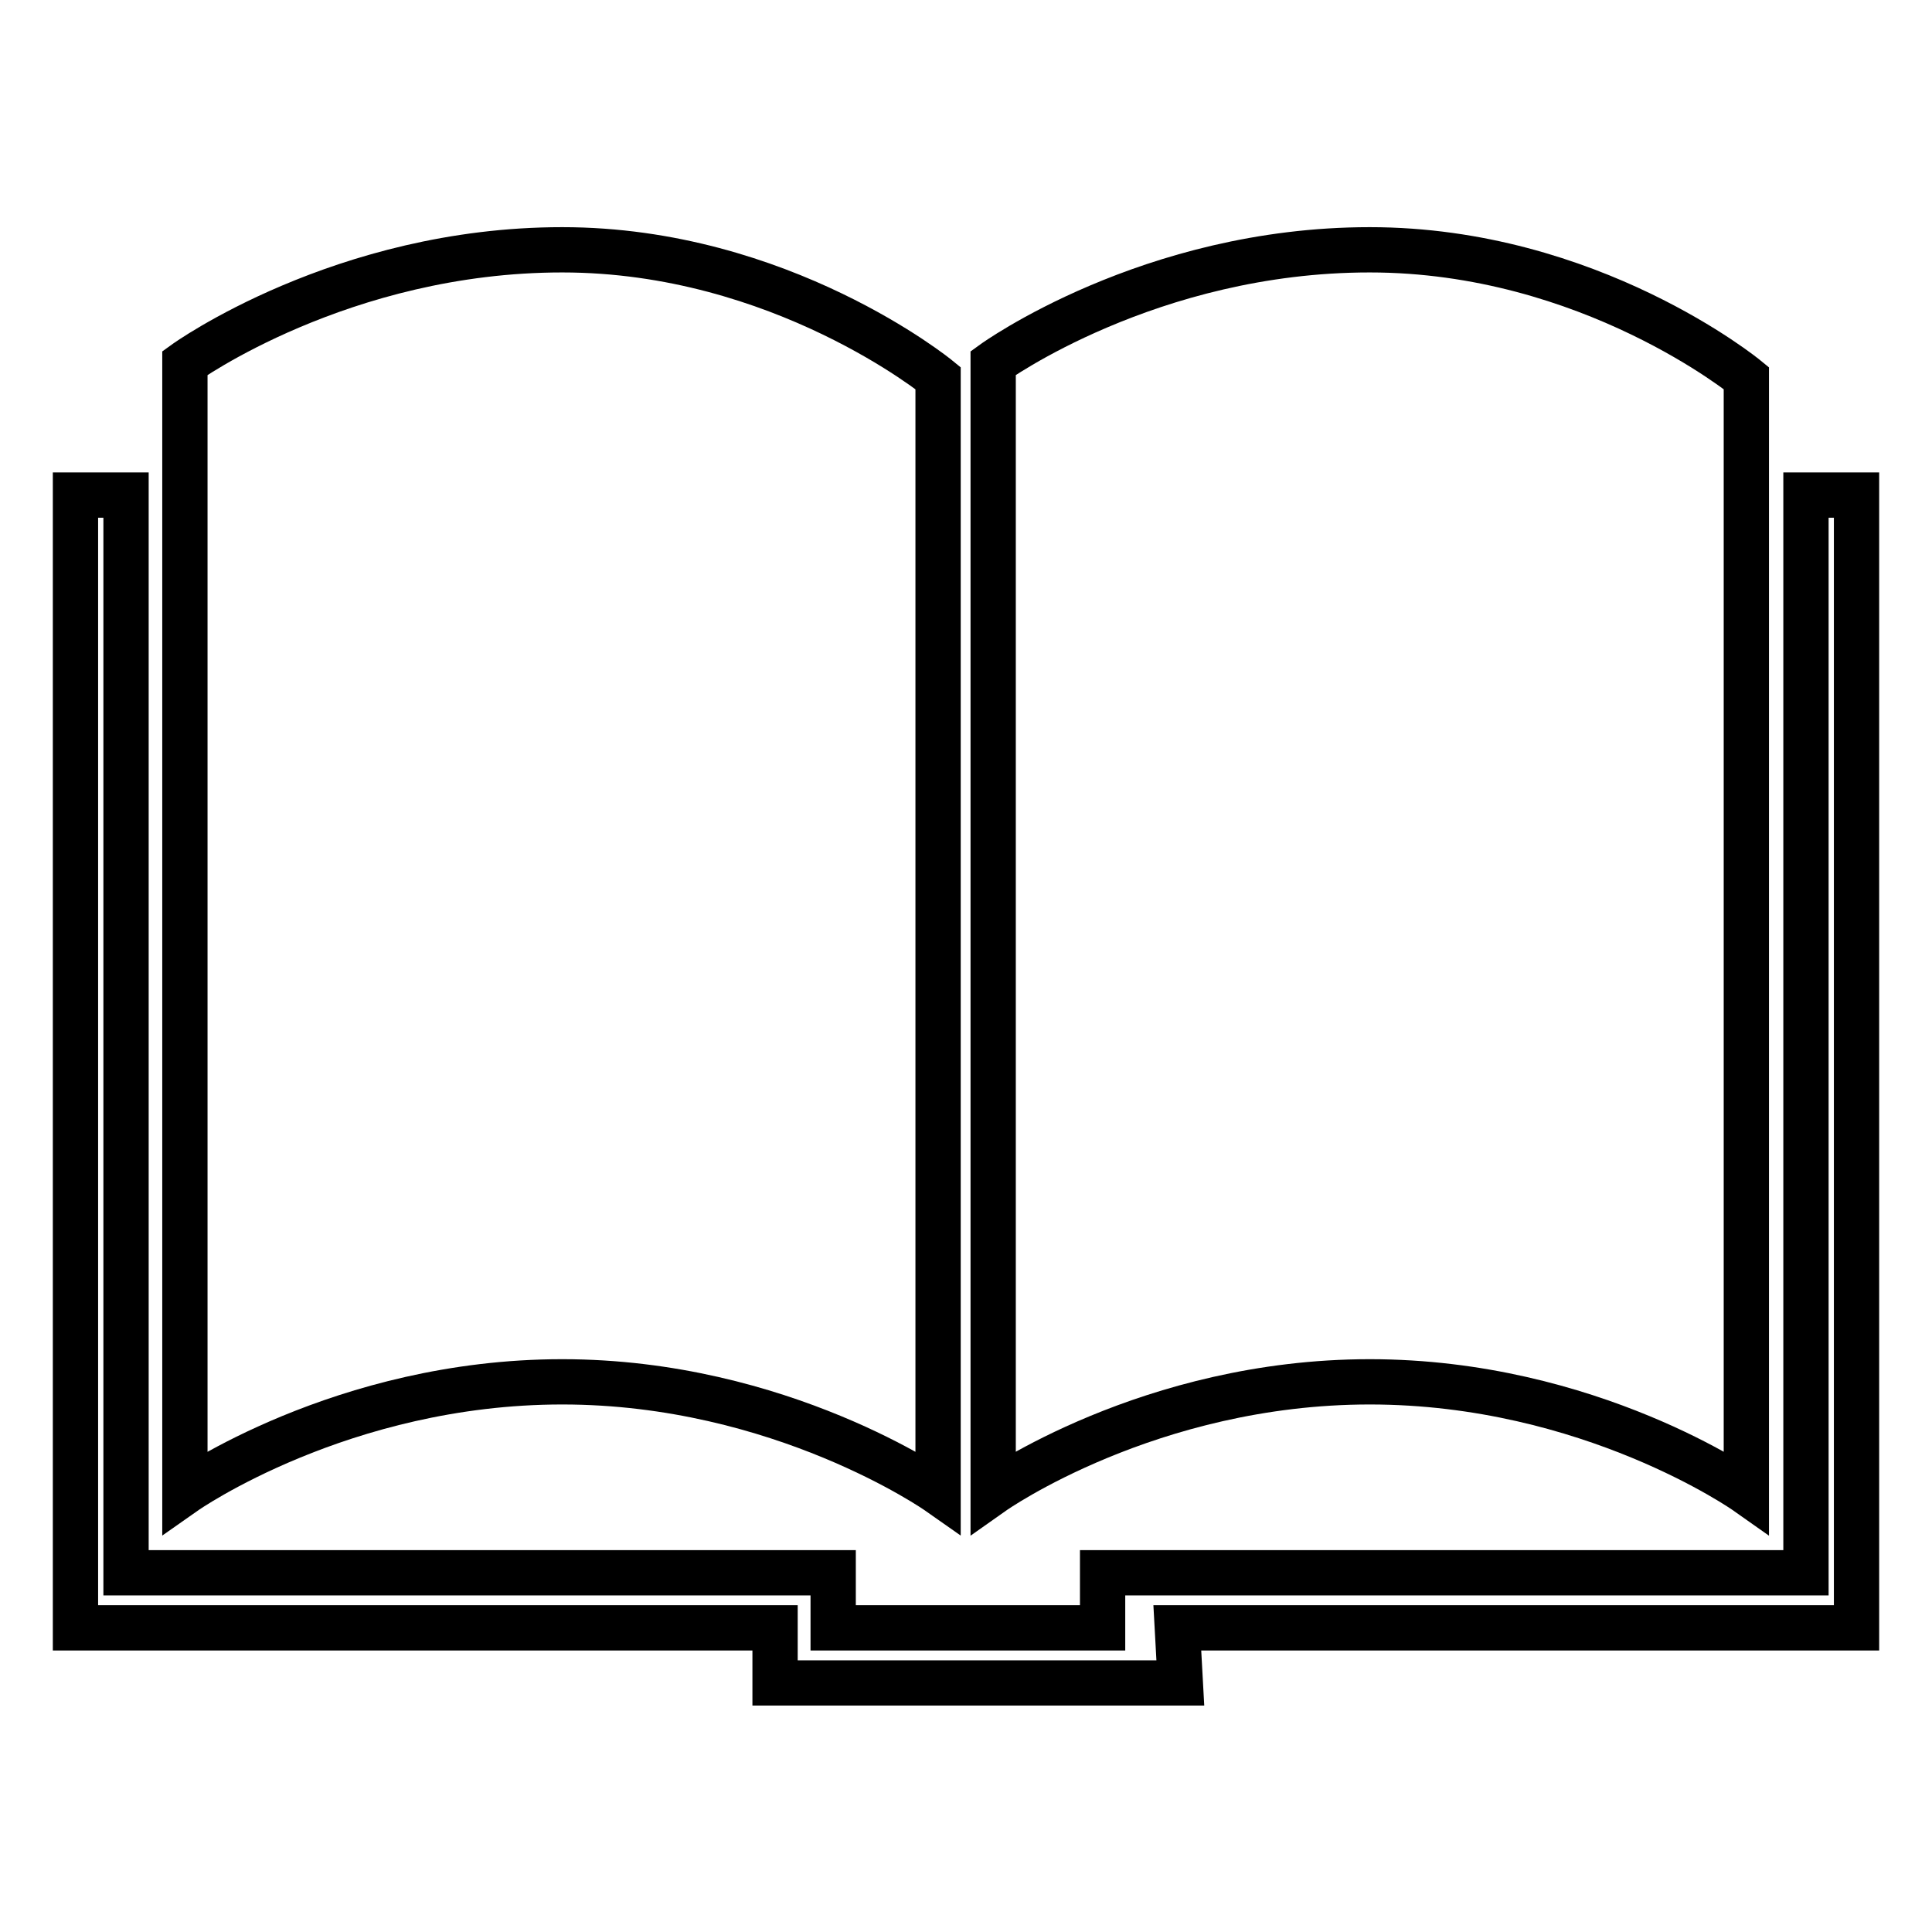
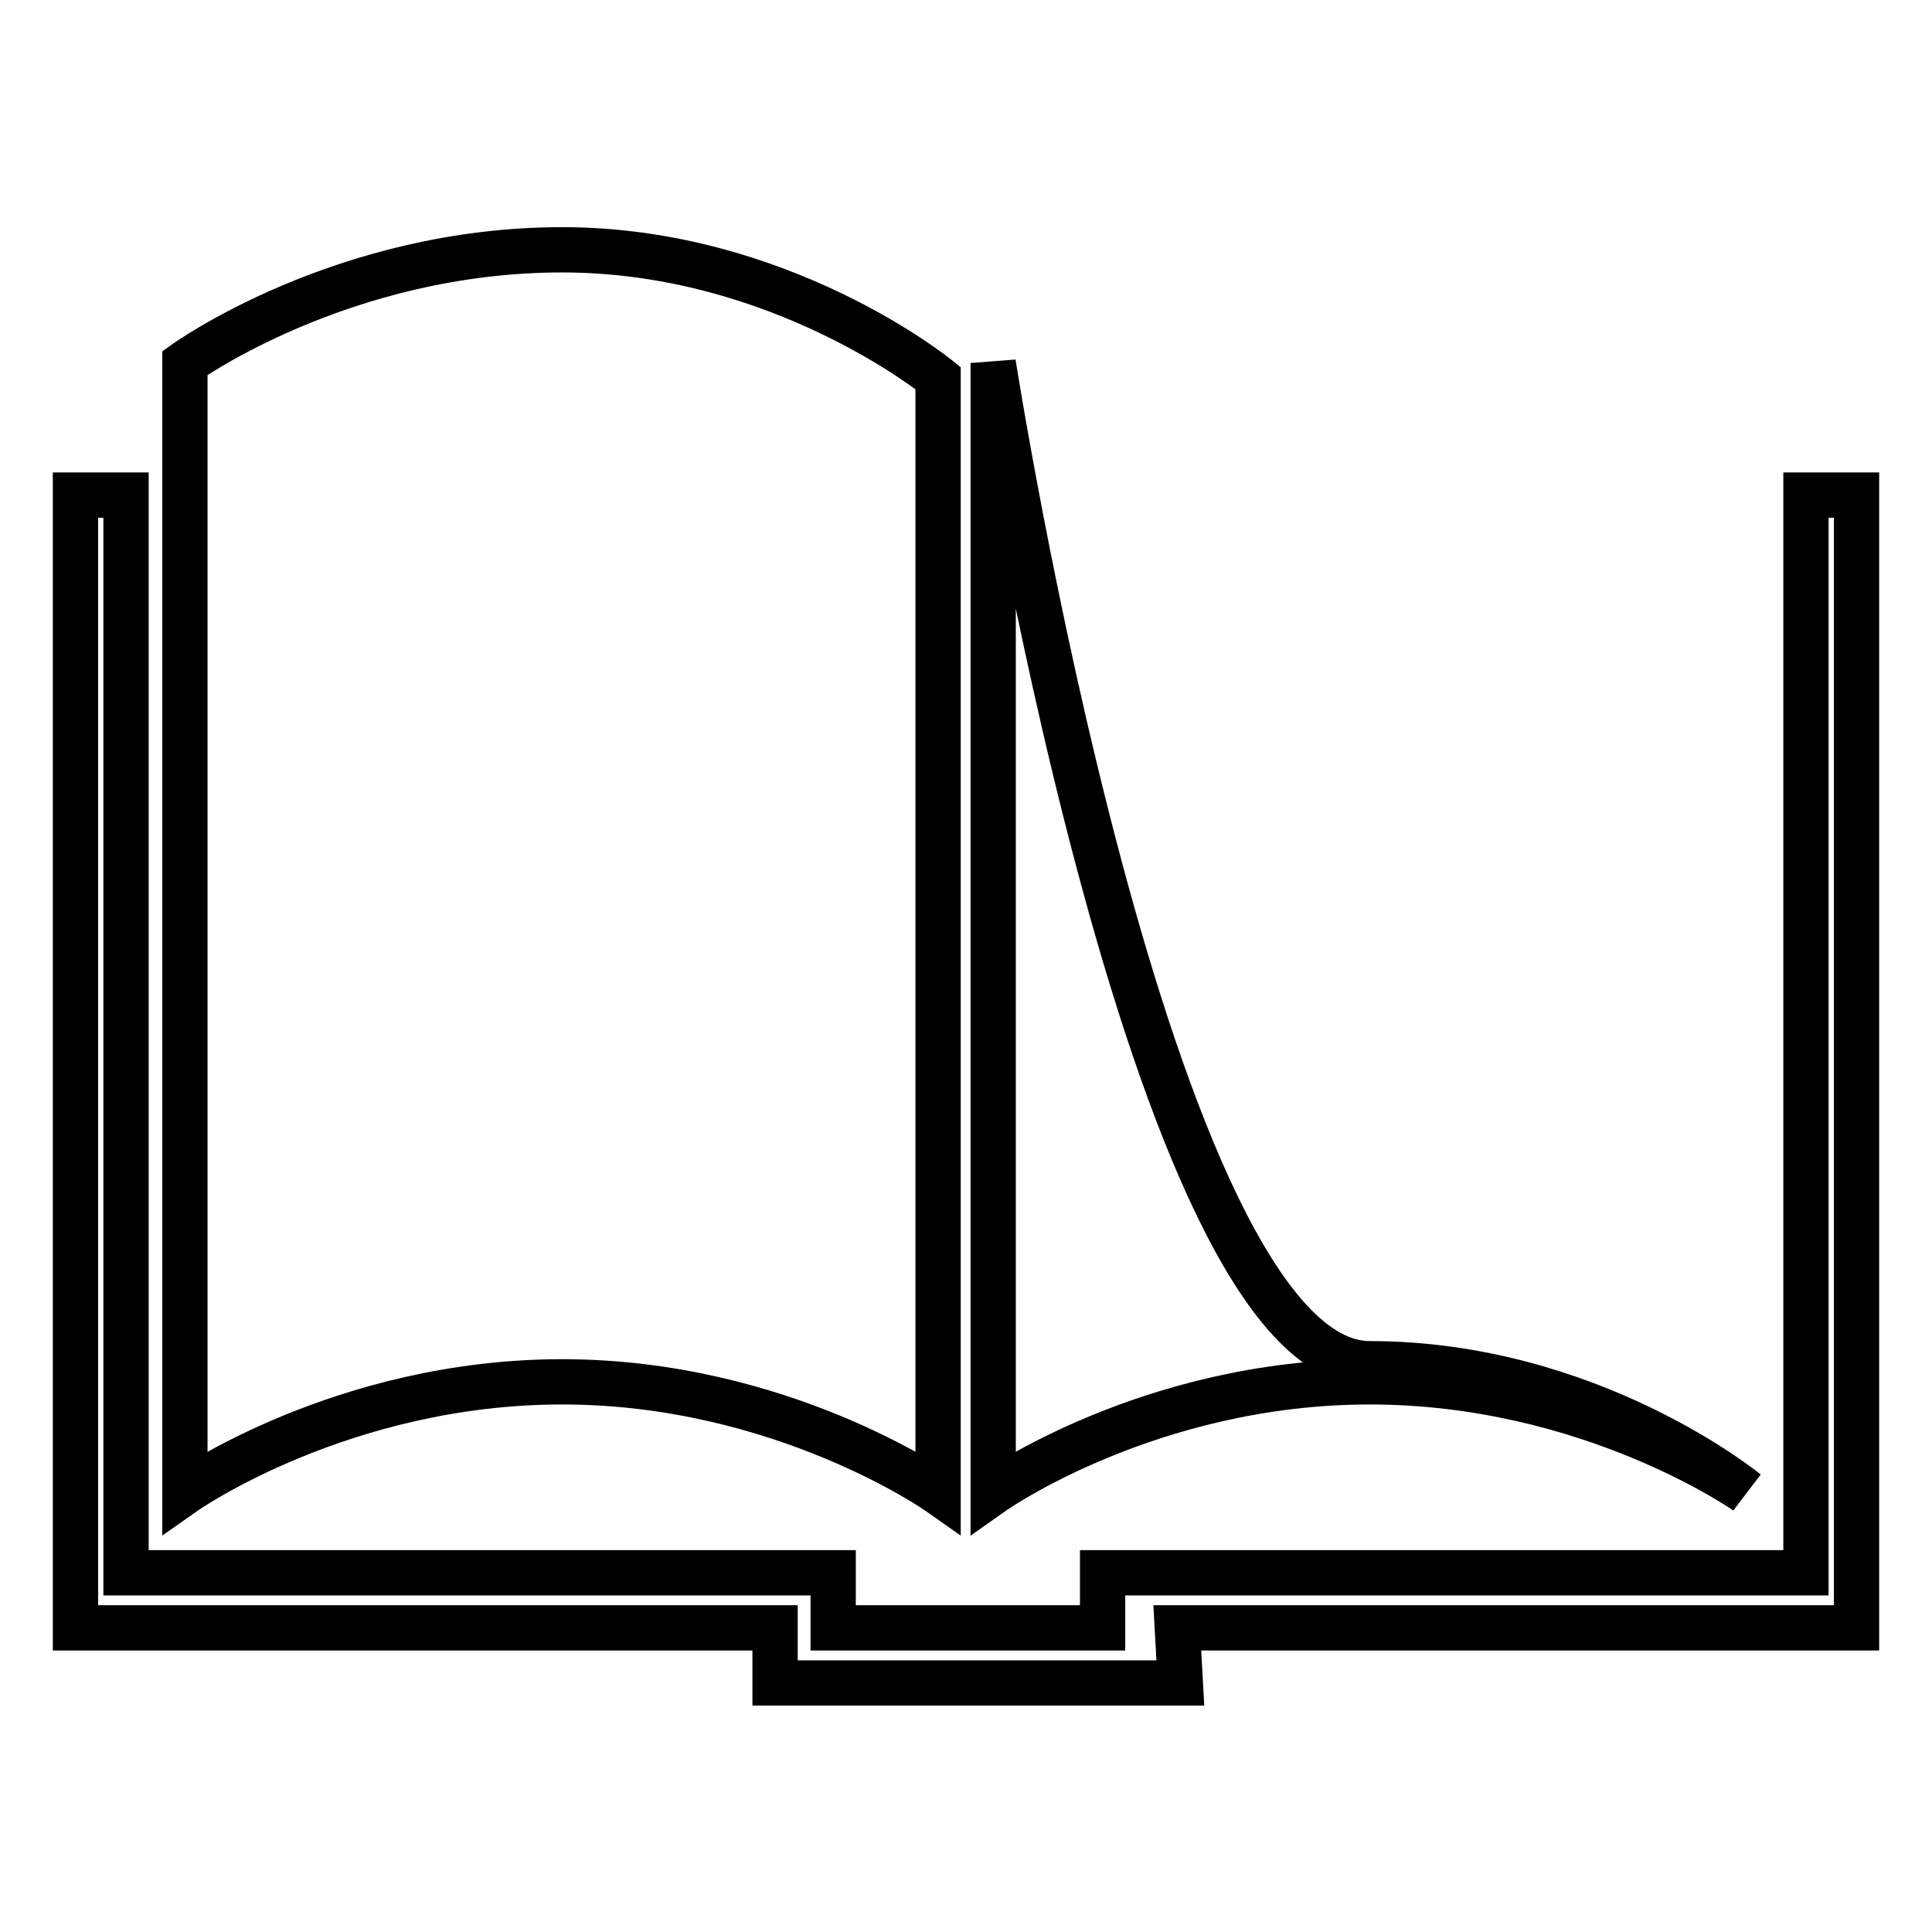
<svg xmlns="http://www.w3.org/2000/svg" version="1.1" x="0px" y="0px" viewBox="0 0 256 256" enable-background="new 0 0 256 256" xml:space="preserve">
  <g>
-     <path stroke-width="6" fill-opacity="0" stroke="#000000" d="M24.5,48.1v149.6c0,0,20.8-14.6,50-14.6c29,0,49.8,14.6,49.8,14.6V50.1c0,0-20.8-17-49.8-17 C45.3,33.1,24.5,48.1,24.5,48.1L24.5,48.1z M131.6,48.1v149.6c0,0,20.7-14.6,49.9-14.6s49.9,14.6,49.9,14.6V50.1 c0,0-20.7-17-49.9-17S131.6,48.1,131.6,48.1L131.6,48.1z M10,65.6h6.7v142.8h93.7v7.3h35.7v-7.3h93.2V65.6h6.7v150.1h-90l0.4,7.3 h-53.7v-7.3H10V65.6z" />
+     <path stroke-width="6" fill-opacity="0" stroke="#000000" d="M24.5,48.1v149.6c0,0,20.8-14.6,50-14.6c29,0,49.8,14.6,49.8,14.6V50.1c0,0-20.8-17-49.8-17 C45.3,33.1,24.5,48.1,24.5,48.1L24.5,48.1z M131.6,48.1v149.6c0,0,20.7-14.6,49.9-14.6s49.9,14.6,49.9,14.6c0,0-20.7-17-49.9-17S131.6,48.1,131.6,48.1L131.6,48.1z M10,65.6h6.7v142.8h93.7v7.3h35.7v-7.3h93.2V65.6h6.7v150.1h-90l0.4,7.3 h-53.7v-7.3H10V65.6z" />
  </g>
</svg>